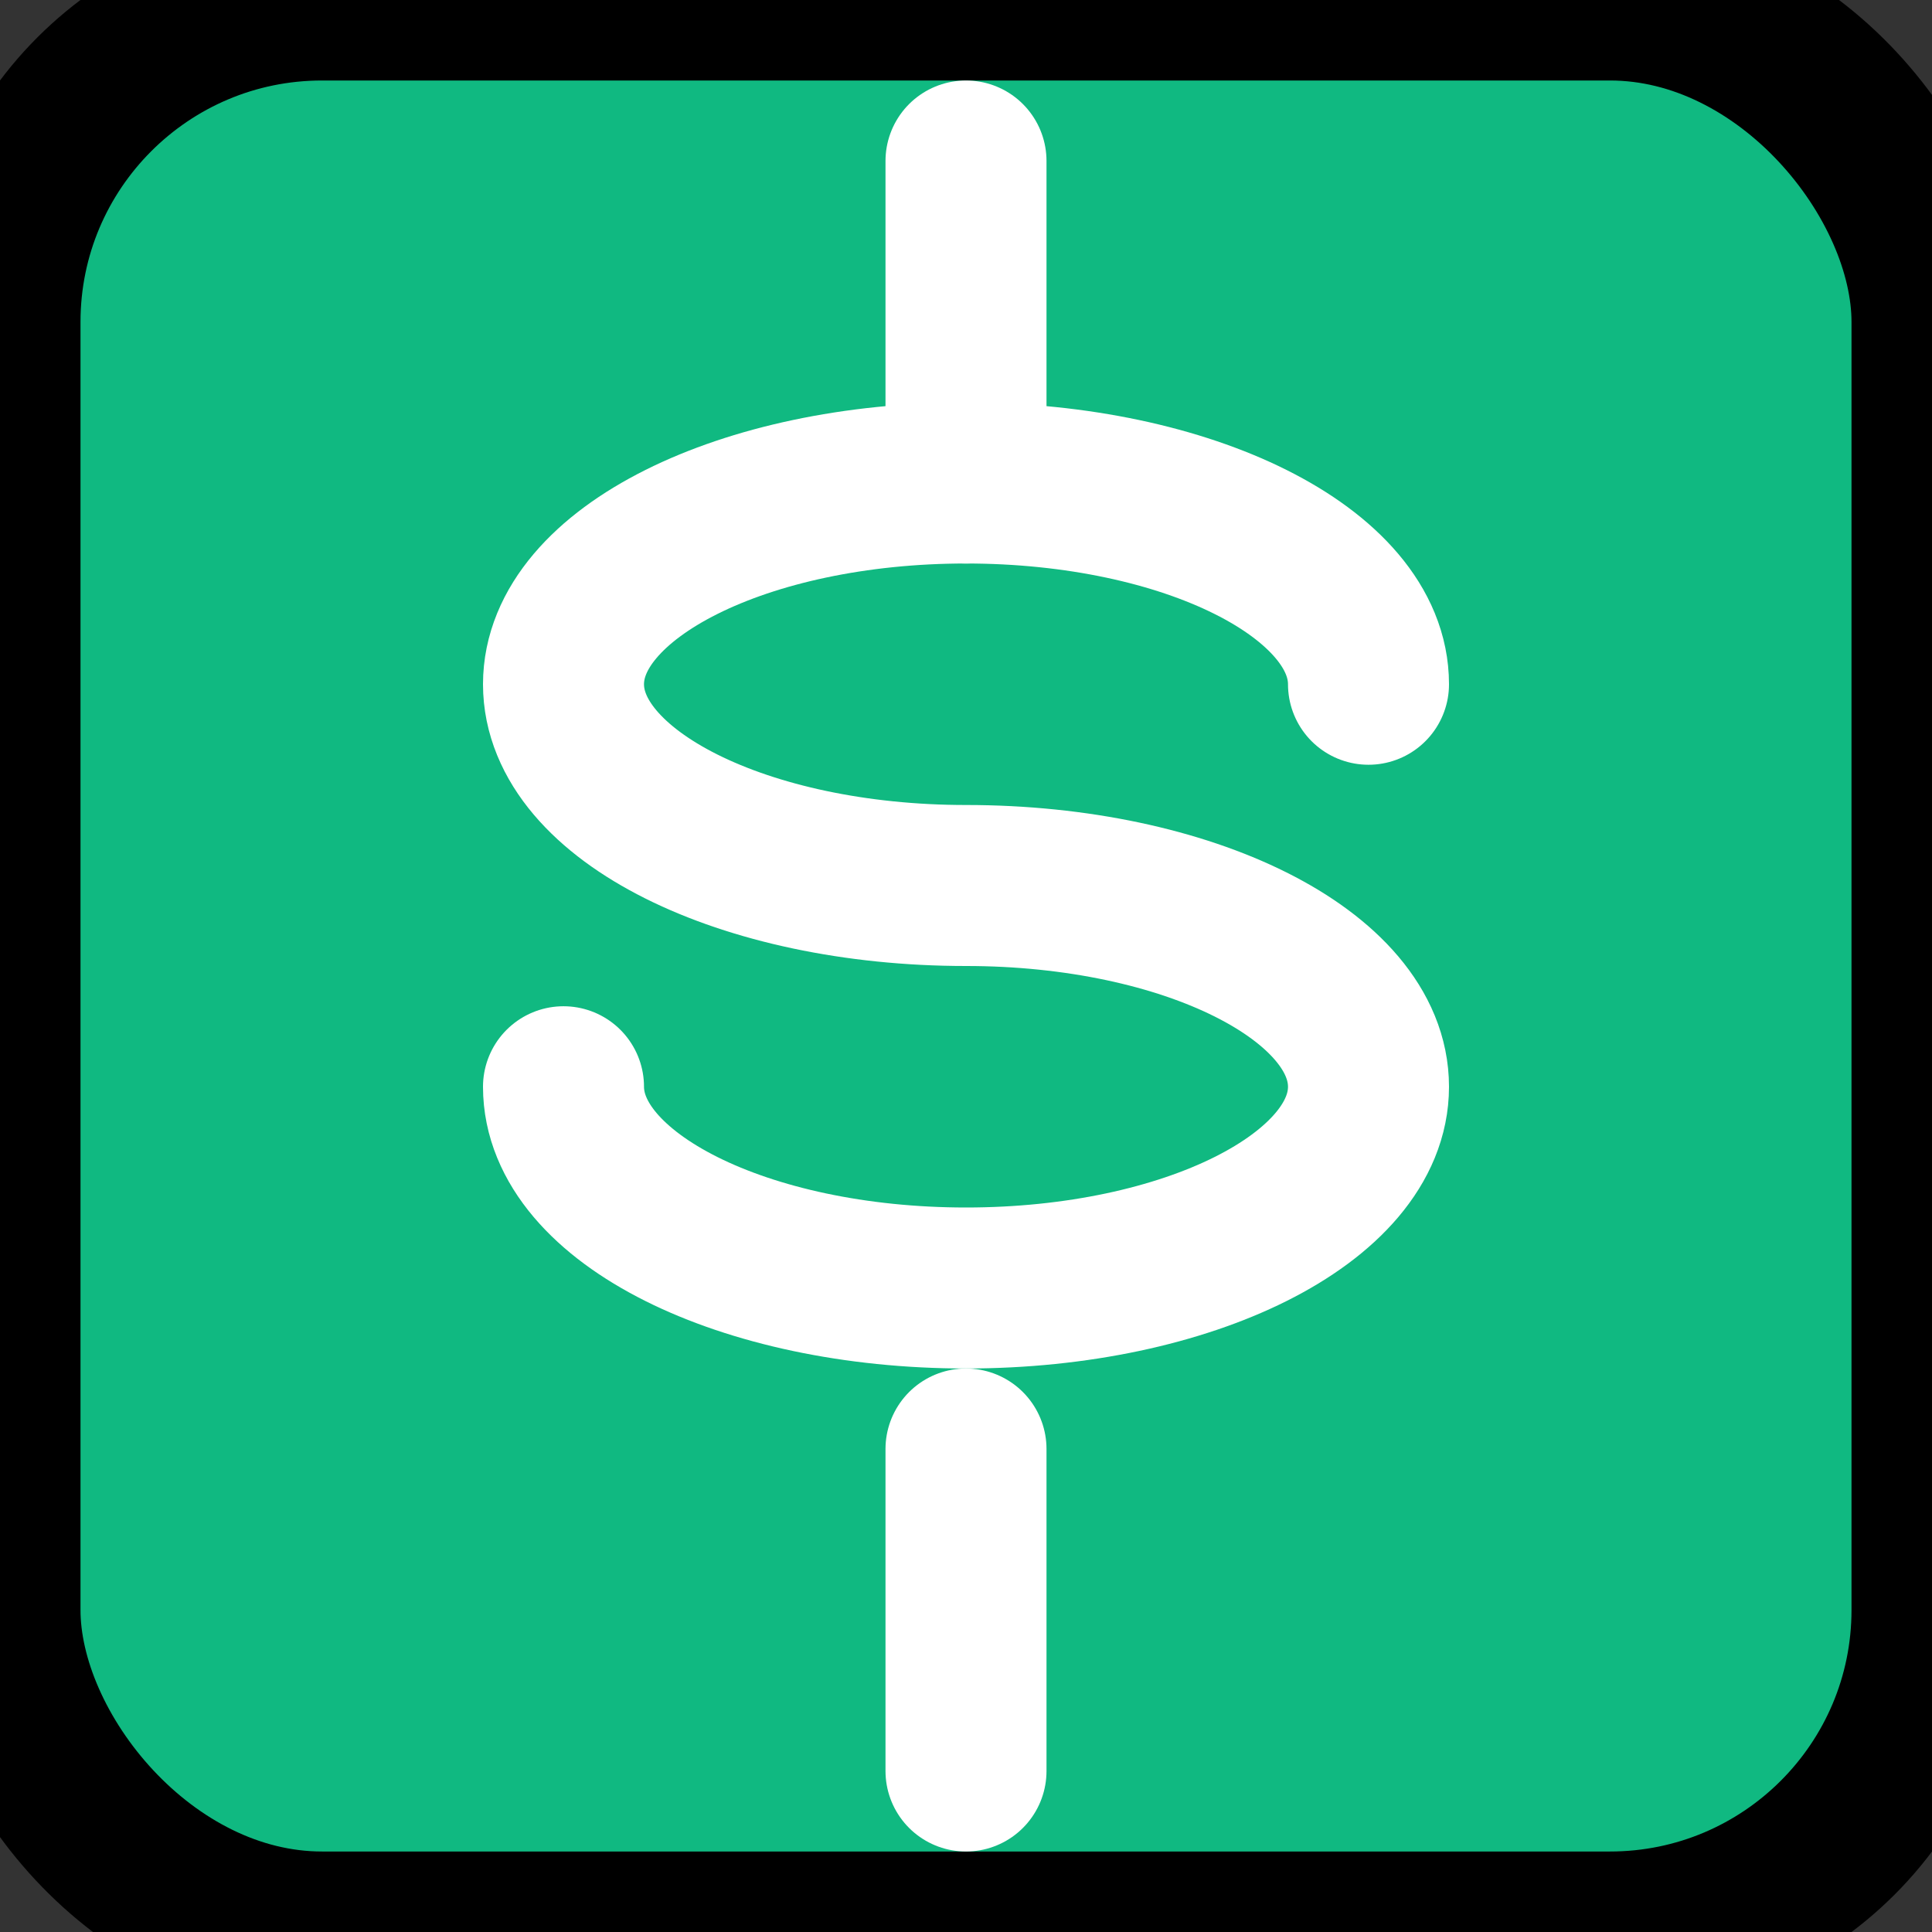
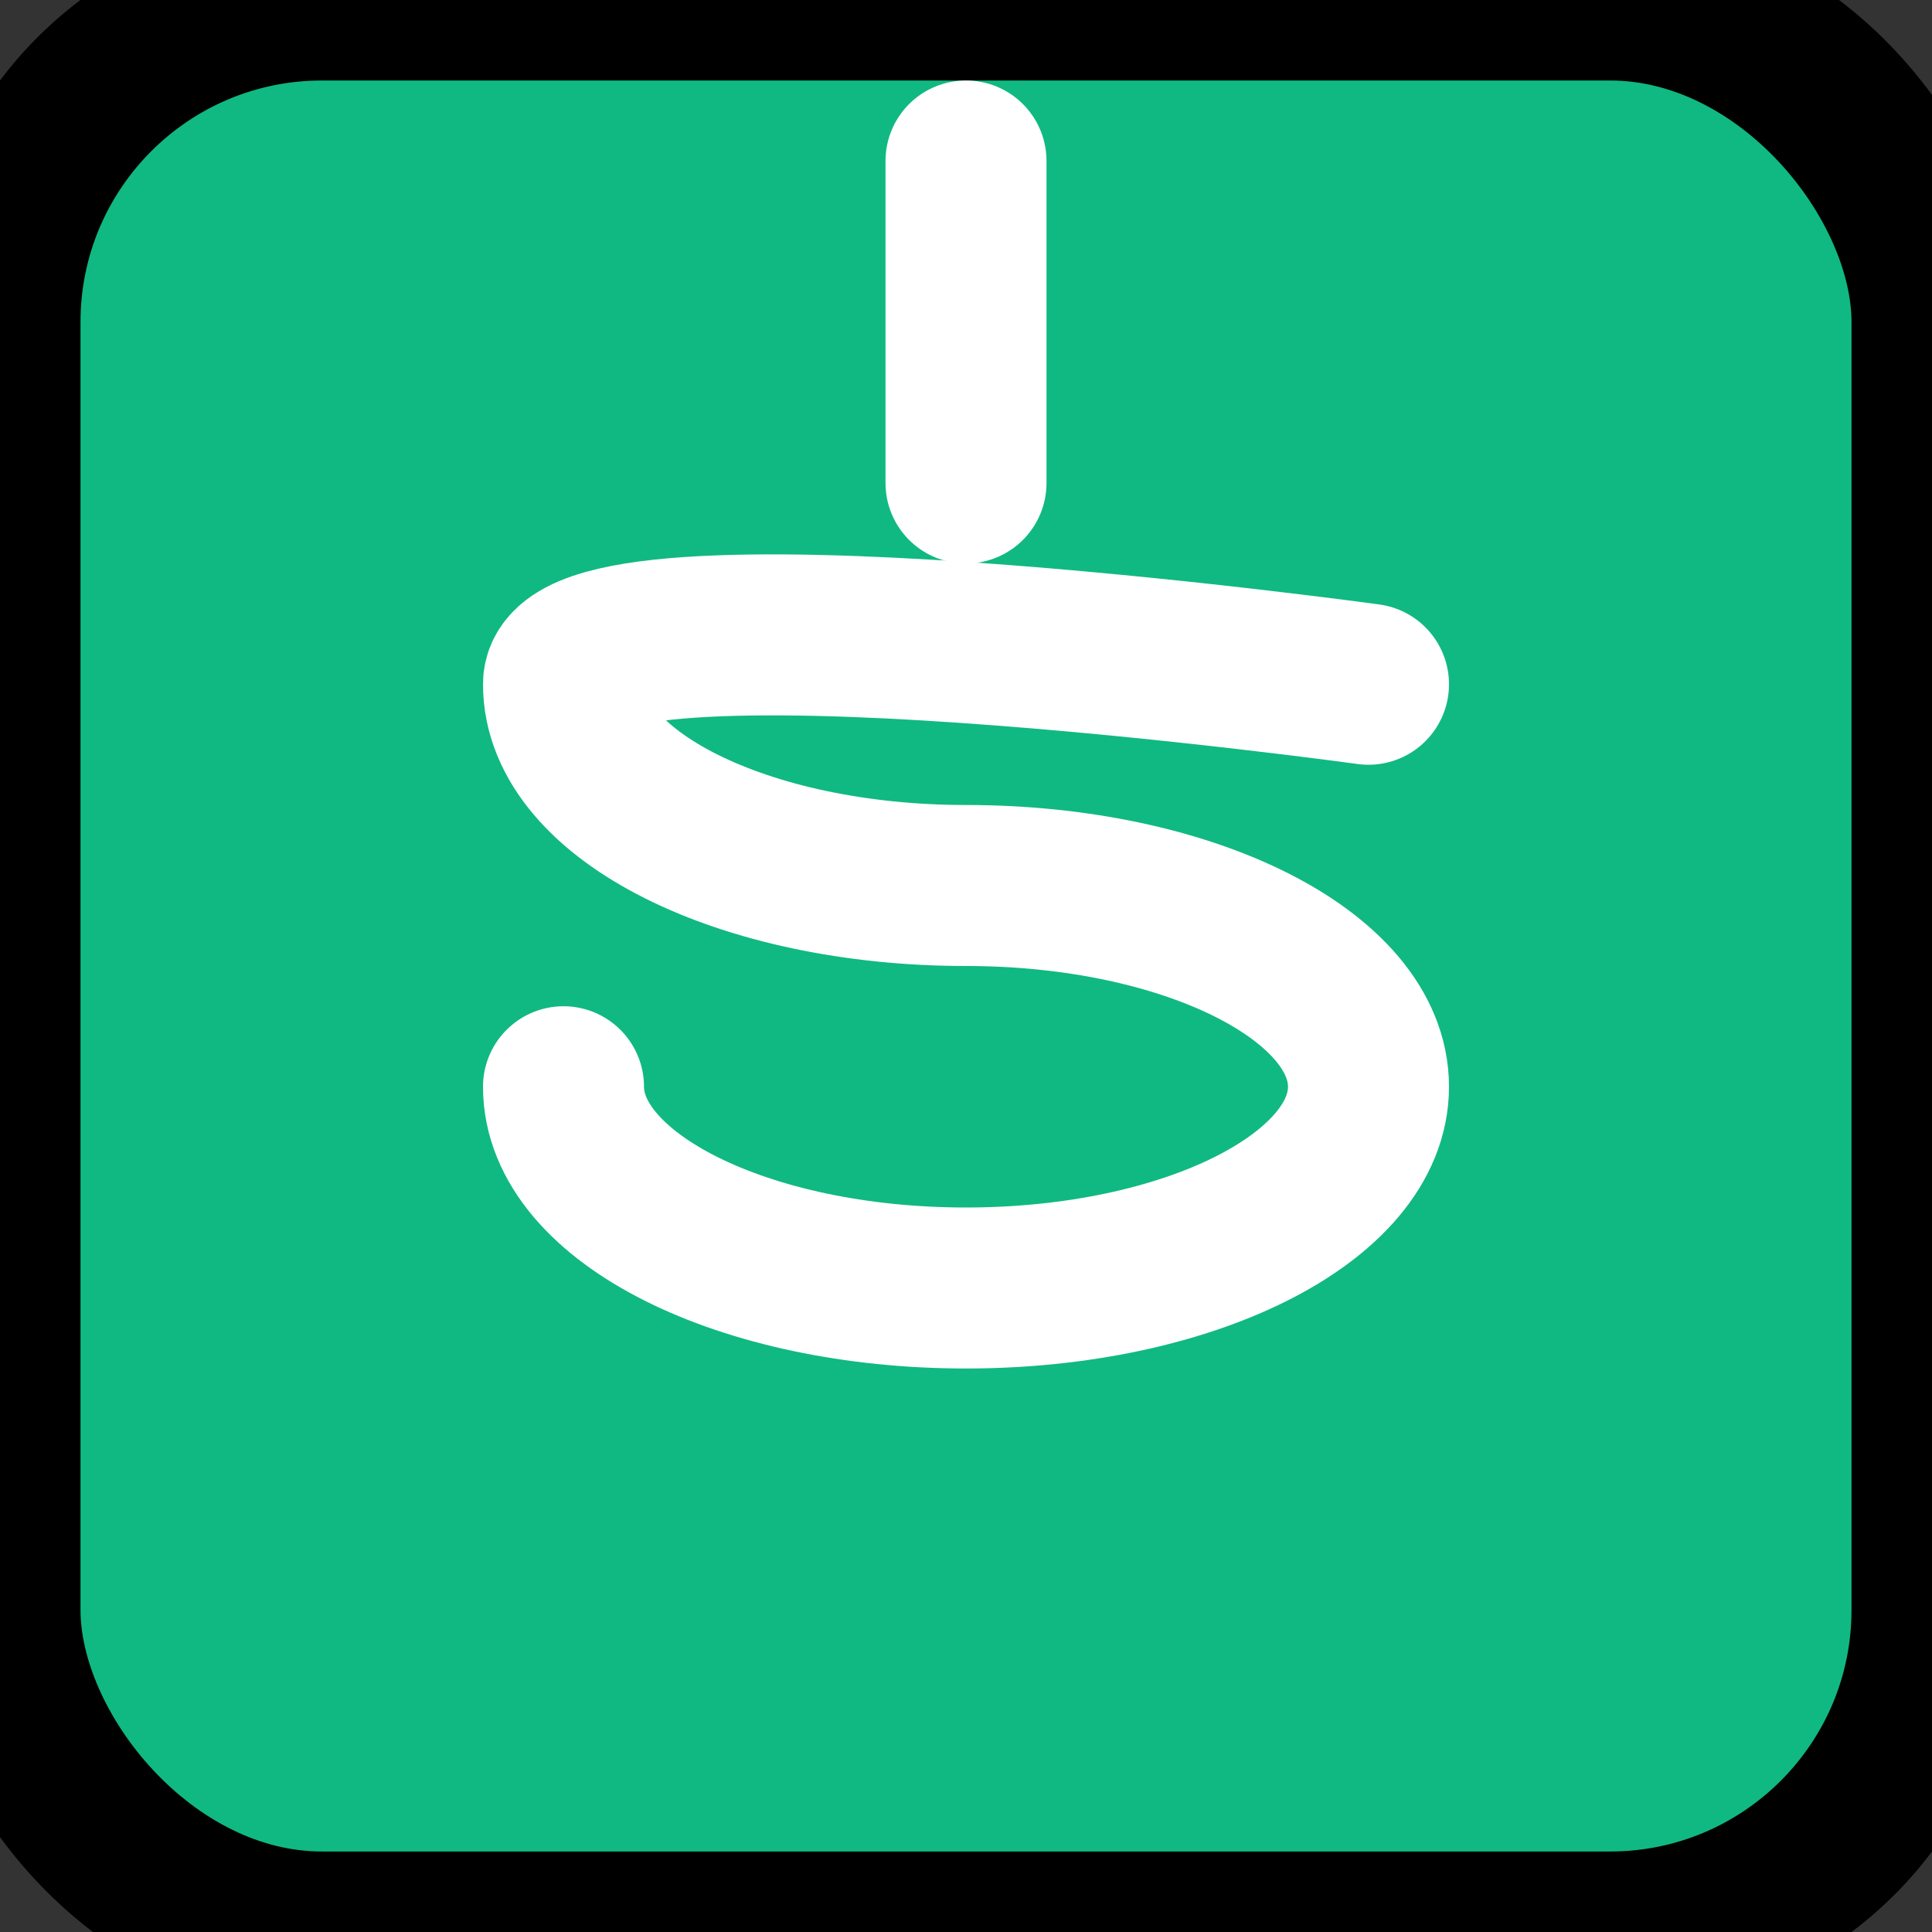
<svg xmlns="http://www.w3.org/2000/svg" viewBox="0 0 24 24" fill="none" stroke="currentColor" stroke-width="2" stroke-linecap="round" stroke-linejoin="round">
  <rect x="0" y="0" width="24" height="24" fill="#333333" stroke="none" />
  <rect width="24" height="24" rx="4" fill="#10b981" />
  <line x1="12" y1="2" x2="12" y2="6" stroke="white" stroke-width="2" />
-   <line x1="12" y1="18" x2="12" y2="22" stroke="white" stroke-width="2" />
-   <path d="M17 8.5c0-1.38-2.24-2.5-5-2.5S7 7.12 7 8.5 9.24 11 12 11s5 1.12 5 2.5-2.24 2.5-5 2.5-5-1.12-5-2.5" stroke="white" stroke-width="2" fill="none" />
+   <path d="M17 8.5S7 7.12 7 8.5 9.24 11 12 11s5 1.12 5 2.5-2.24 2.5-5 2.5-5-1.12-5-2.5" stroke="white" stroke-width="2" fill="none" />
</svg>